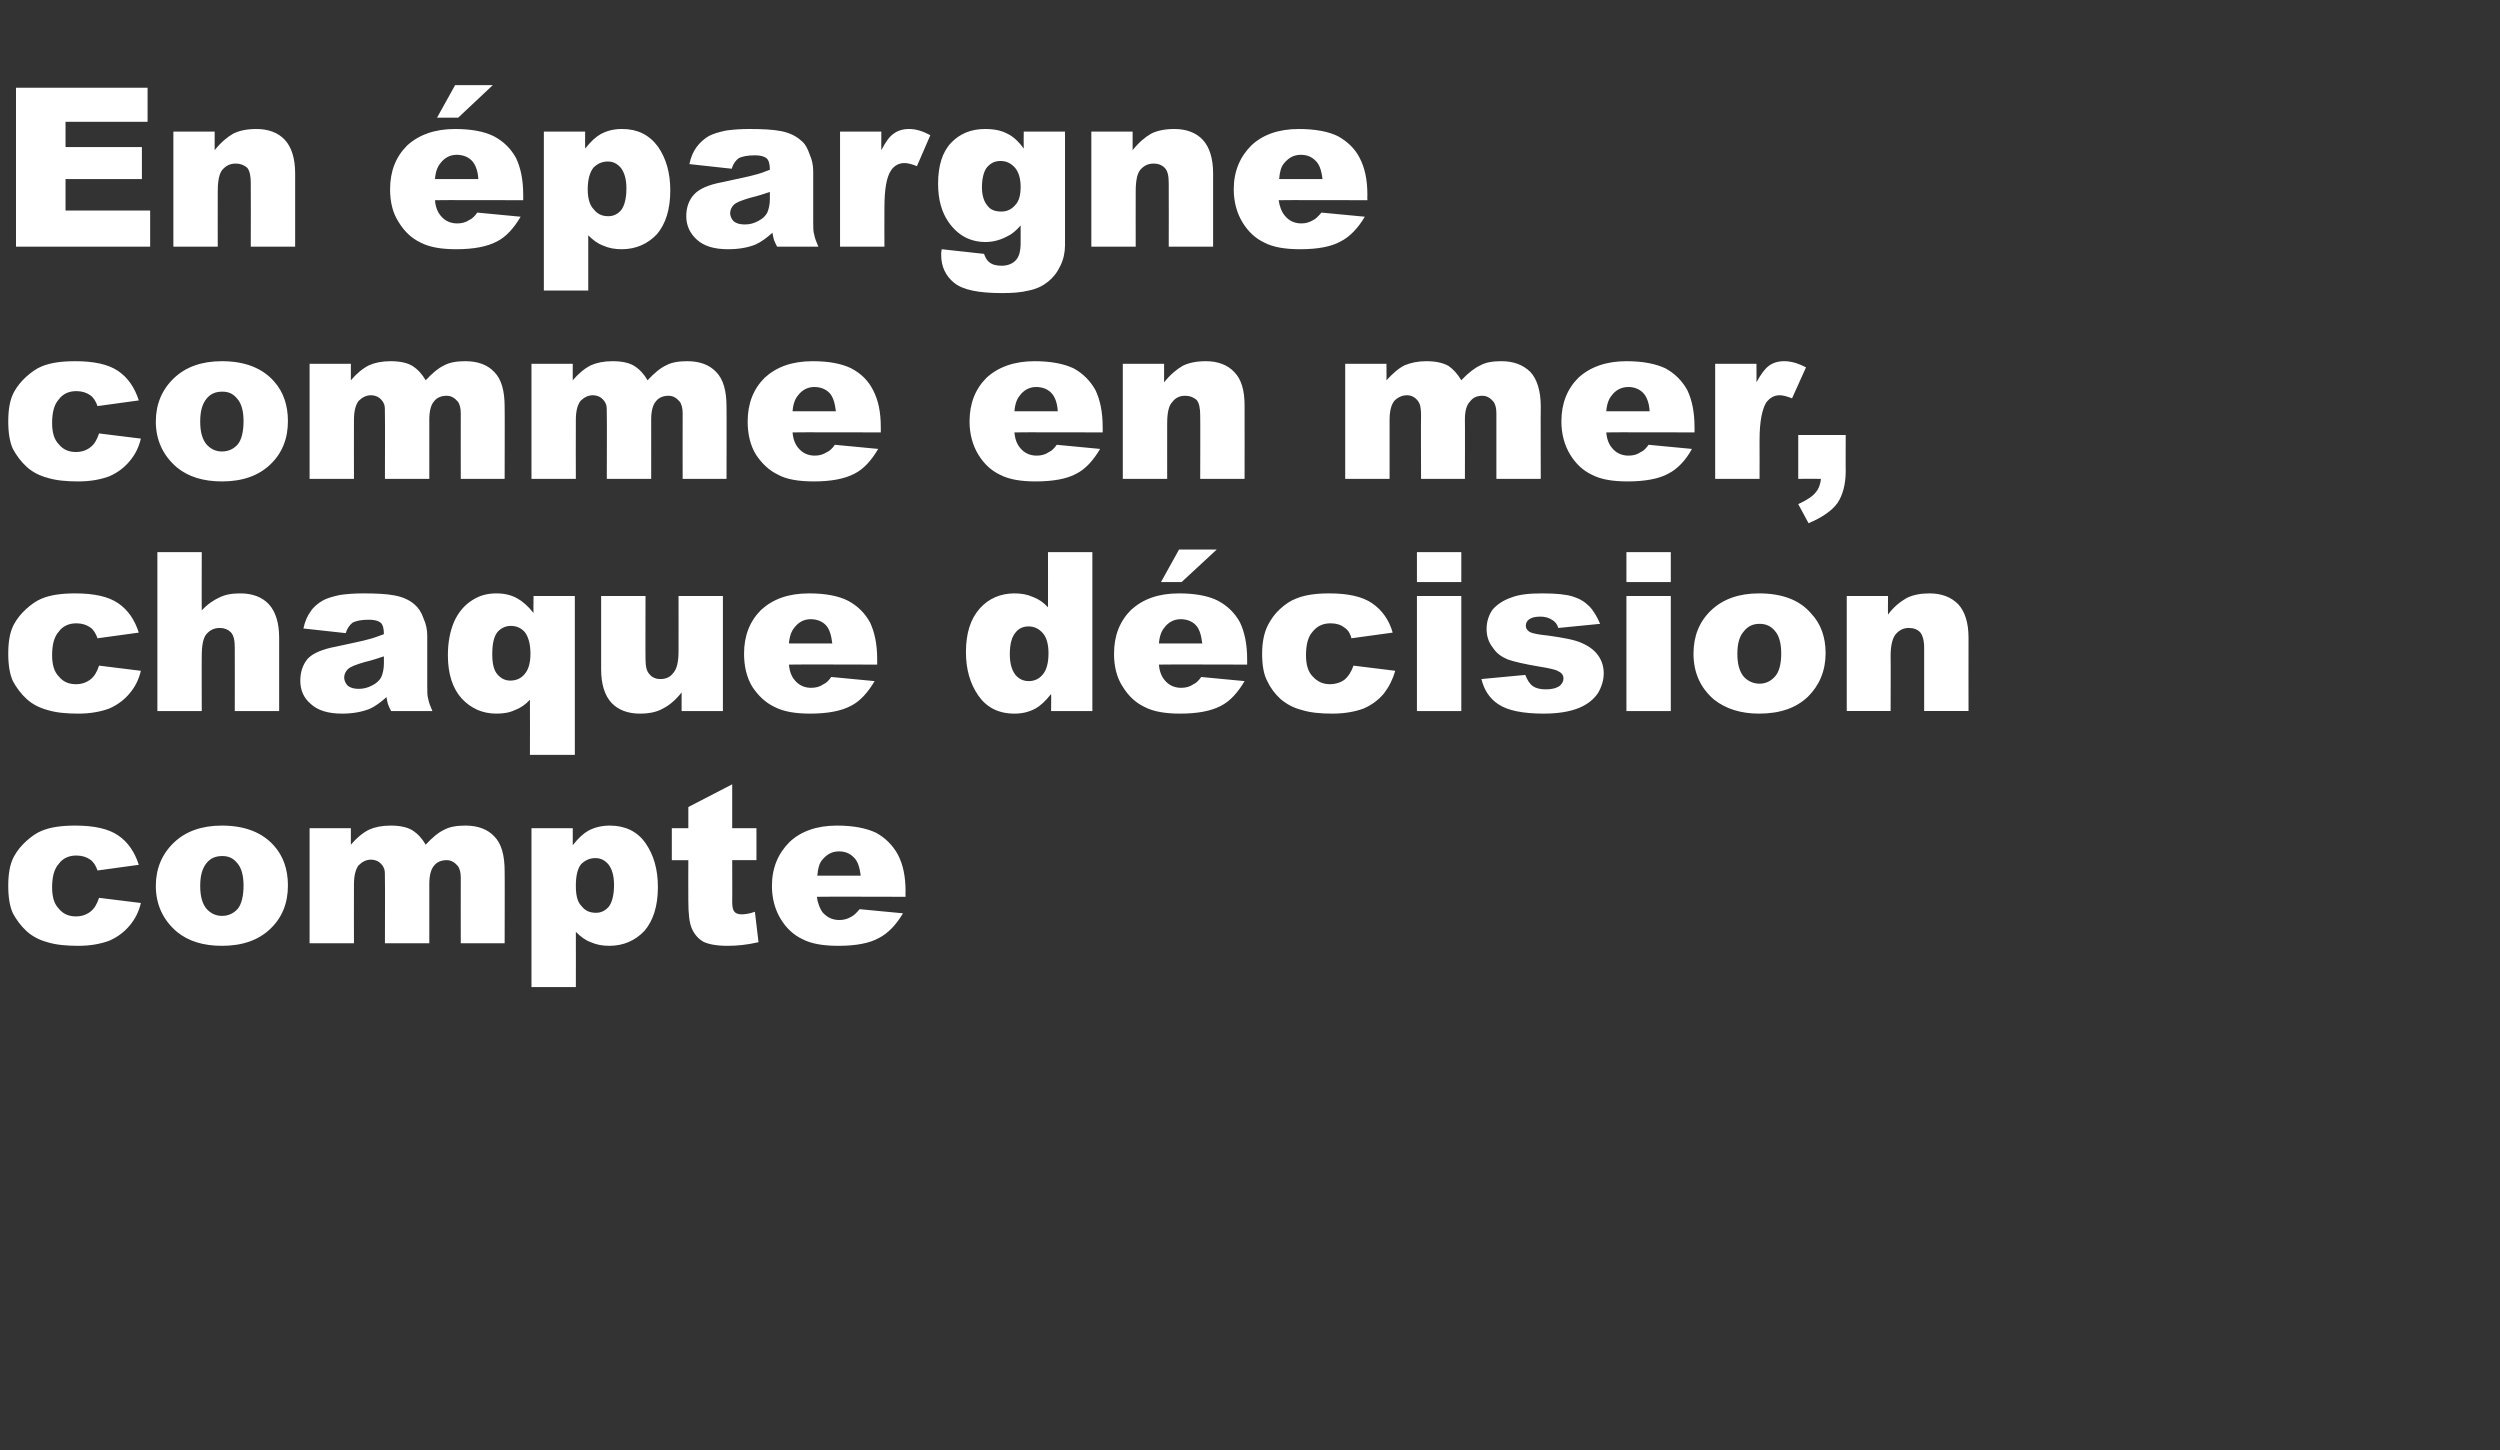
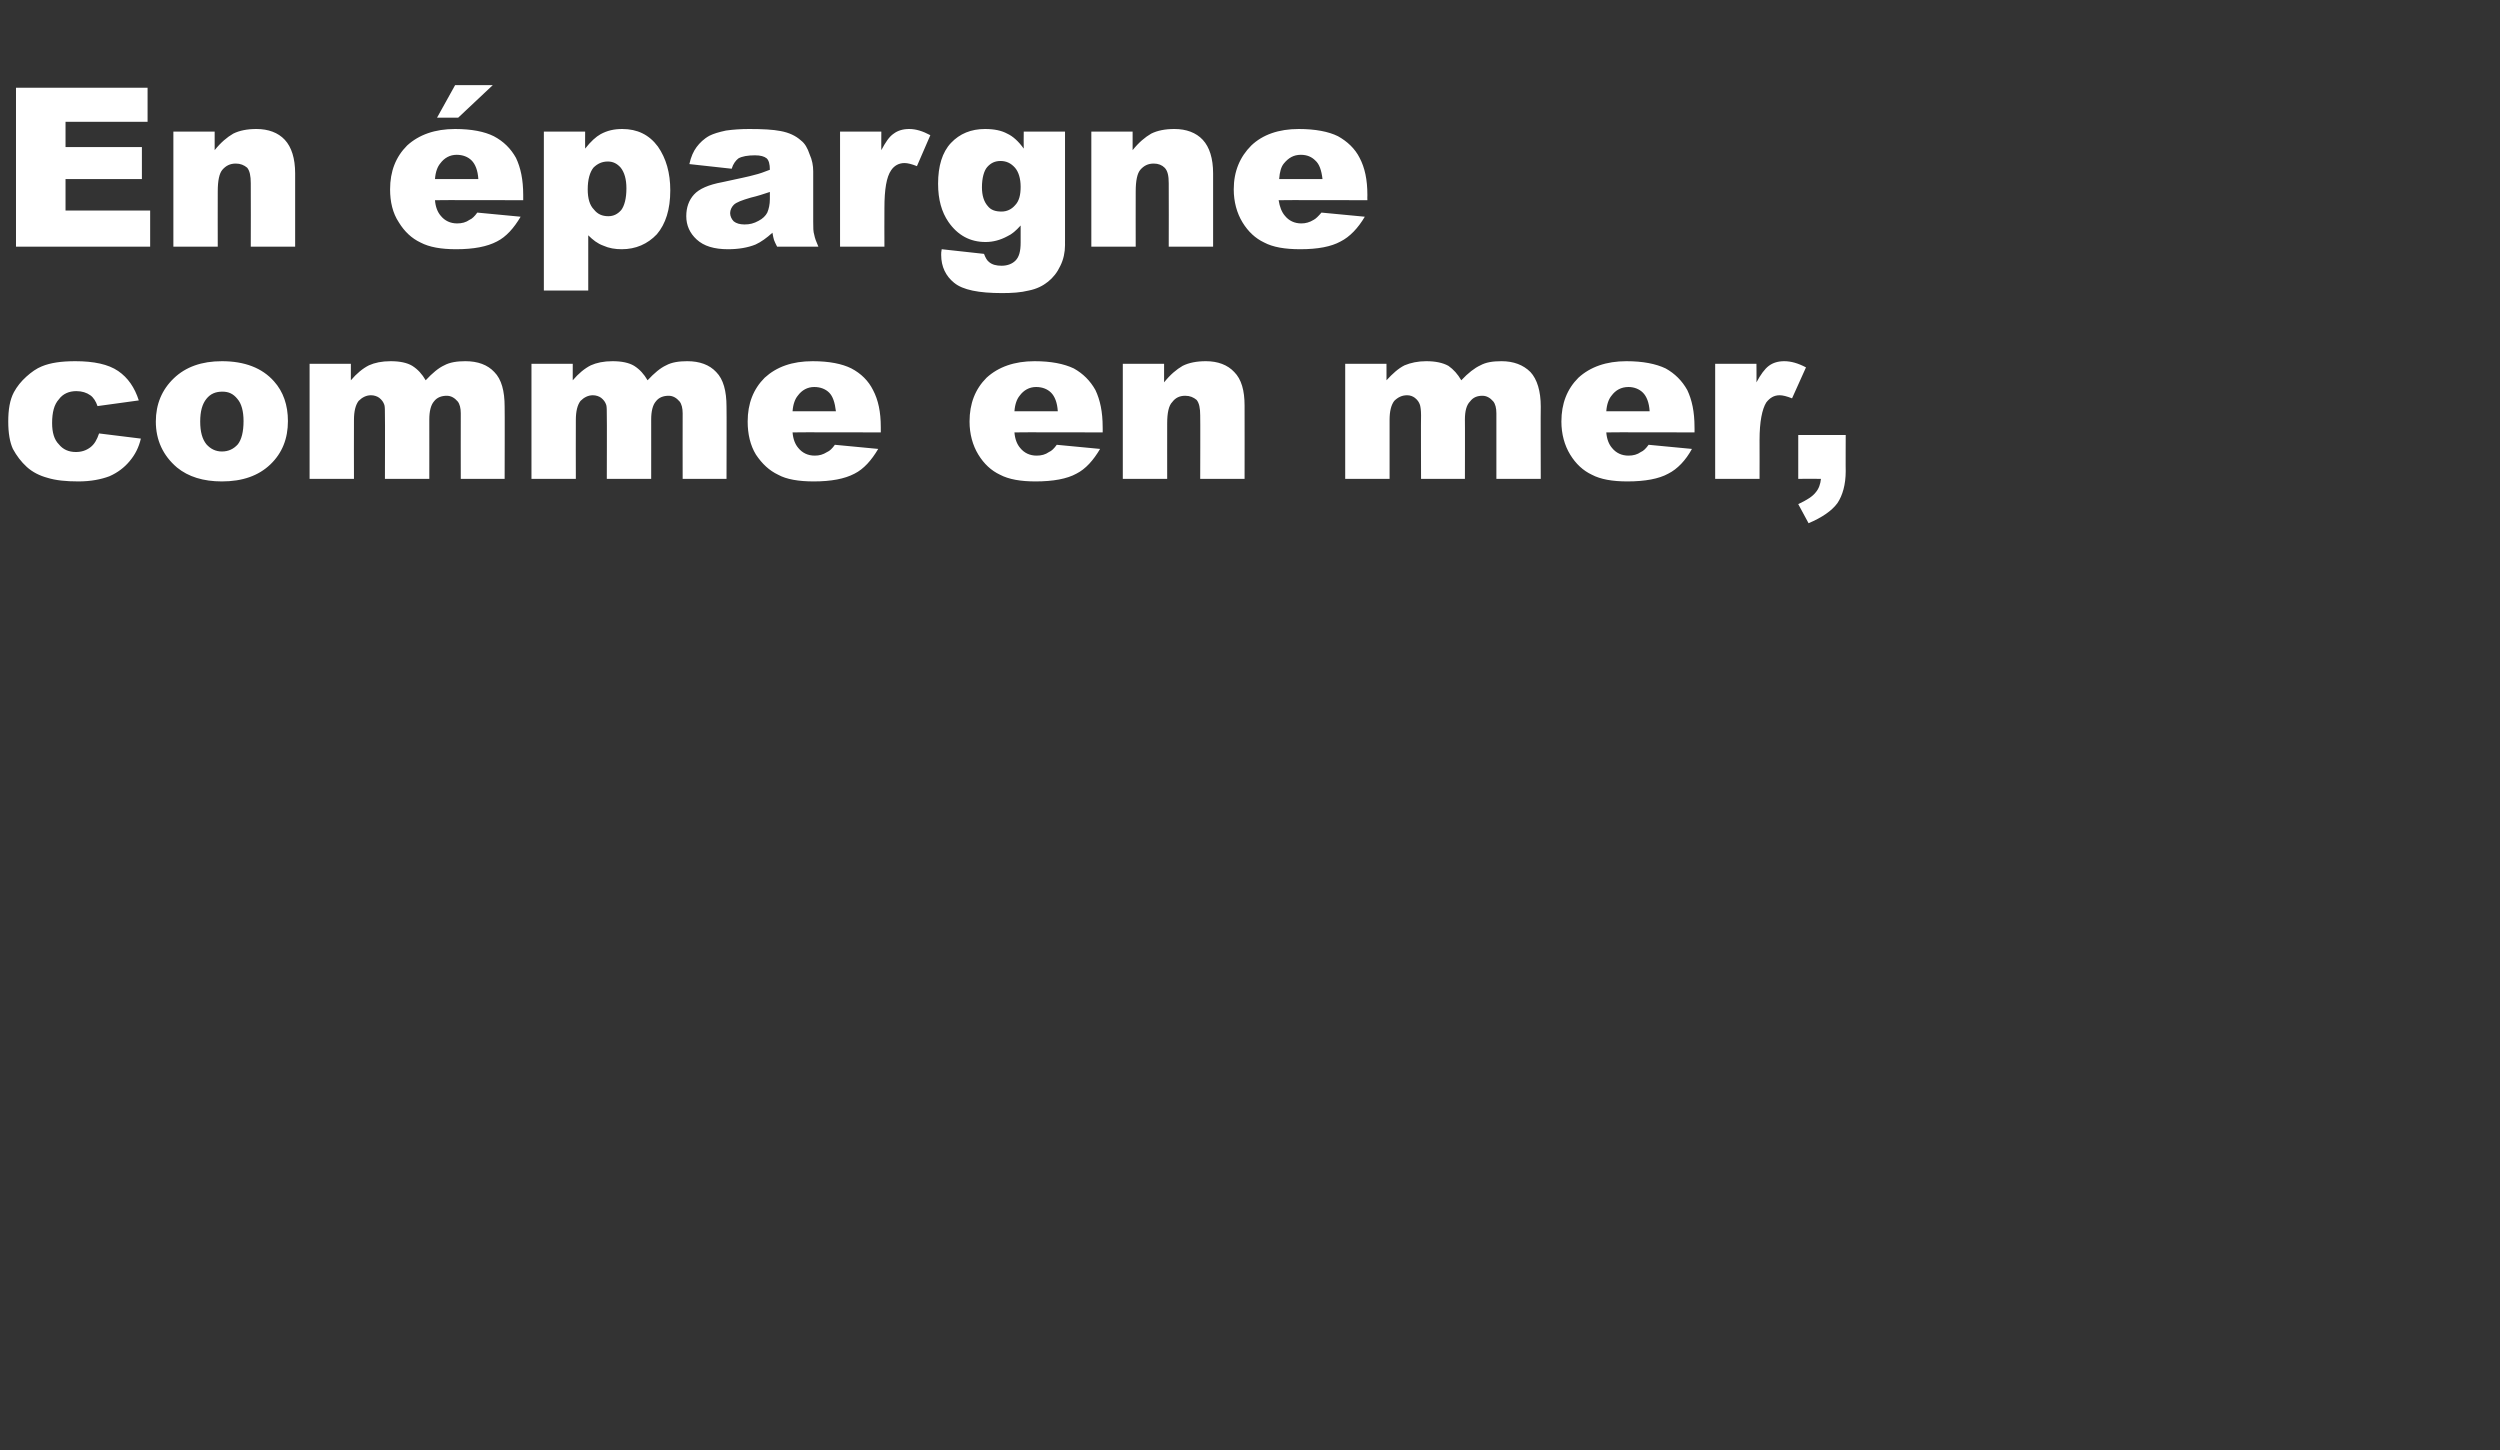
<svg xmlns="http://www.w3.org/2000/svg" version="1.1" width="484.5px" height="281.1px" viewBox="0 -17 484.5 281.1" style="top:-17px">
  <rect x="0" y="-17" width="484.5" height="281.1" fill="#333333" stroke="none" />
  <desc>En pargne comme en mer, chaque d cision compte</desc>
  <defs />
  <g id="Polygon32889">
-     <path d="m19.2 157c0 0 8.1 1 8.1 1c-.4 1.7-1.1 3.1-2.2 4.4c-1 1.2-2.3 2.2-3.9 2.9c-1.6.6-3.6 1-6 1c-2.4 0-4.4-.2-6-.7c-1.5-.4-2.9-1.1-4-2.1c-1.1-1-2-2.2-2.7-3.5c-.6-1.3-.9-3.1-.9-5.3c0-2.3.3-4.2 1.1-5.7c.6-1.1 1.4-2.1 2.4-3c1-.9 2-1.6 3-2c1.7-.7 3.8-1 6.5-1c3.6 0 6.4.6 8.3 1.9c1.9 1.3 3.2 3.2 4 5.7c0 0-8 1.1-8 1.1c-.3-.9-.8-1.7-1.4-2.1c-.7-.5-1.6-.8-2.7-.8c-1.4 0-2.6.5-3.4 1.6c-.9 1-1.3 2.5-1.3 4.6c0 1.8.4 3.2 1.3 4.1c.8 1 1.9 1.5 3.3 1.5c1.1 0 2-.3 2.8-.9c.8-.6 1.3-1.5 1.7-2.7zm15.1 6.6c-2.7-2.3-4.1-5.3-4.1-8.9c0-3.4 1.2-6.2 3.5-8.4c2.3-2.2 5.4-3.3 9.3-3.3c4.4 0 7.8 1.3 10.1 3.9c1.8 2 2.7 4.6 2.7 7.7c0 3.4-1.1 6.2-3.4 8.4c-2.3 2.2-5.4 3.3-9.4 3.3c-3.6 0-6.5-.9-8.7-2.7c0 0 0 0 0 0zm4.5-8.9c0 2 .4 3.4 1.2 4.4c.8.9 1.8 1.4 3 1.4c1.3 0 2.3-.5 3.1-1.4c.7-.9 1.1-2.4 1.1-4.5c0-1.9-.4-3.4-1.2-4.3c-.8-1-1.7-1.4-2.9-1.4c-1.3 0-2.3.4-3.1 1.4c-.8 1-1.2 2.4-1.2 4.4zm21.2-11.2l8 0c0 0-.01 3.24 0 3.2c1.1-1.3 2.3-2.3 3.5-2.9c1.1-.5 2.5-.8 4.2-.8c1.8 0 3.2.3 4.2.9c1.1.7 1.9 1.6 2.6 2.8c1.3-1.4 2.5-2.4 3.6-2.9c1.1-.6 2.5-.8 4.1-.8c2.4 0 4.3.7 5.6 2.1c1.4 1.4 2 3.7 2 6.7c.04-.02 0 14 0 14l-8.5 0c0 0-.02-12.72 0-12.7c0-1-.2-1.8-.6-2.3c-.6-.7-1.3-1.1-2.1-1.1c-1 0-1.9.3-2.5 1.1c-.6.7-.9 1.9-.9 3.5c.01-.03 0 11.5 0 11.5l-8.6 0c0 0 .04-12.3 0-12.3c0-1 0-1.6-.1-2c-.2-.6-.5-1-1-1.4c-.4-.3-1-.5-1.6-.5c-.9 0-1.7.4-2.4 1.1c-.6.8-.9 2-.9 3.7c-.03 0 0 11.4 0 11.4l-8.6 0l0-22.3zm43 30.8l0-30.8l8 0c0 0-.01 3.28 0 3.3c1.1-1.4 2.1-2.3 3-2.8c1.3-.7 2.7-1 4.2-1c2.9 0 5.3 1.1 6.9 3.4c1.6 2.3 2.4 5.1 2.4 8.5c0 3.7-.9 6.5-2.6 8.5c-1.8 1.9-4.1 2.9-6.8 2.9c-1.3 0-2.5-.2-3.6-.7c-1.1-.4-2-1.1-2.9-2c.02.02 0 10.7 0 10.7l-8.6 0zm8.6-19.6c0 1.8.3 3.1 1.1 3.9c.7.9 1.6 1.3 2.8 1.3c1 0 1.8-.4 2.5-1.2c.6-.8 1-2.2 1-4.2c0-1.8-.4-3.1-1.1-4c-.7-.8-1.5-1.2-2.5-1.2c-1.1 0-2 .4-2.8 1.2c-.7.9-1 2.3-1 4.2zm30.3-19.7l0 8.5l4.7 0l0 6.2l-4.7 0c0 0 .03 7.94 0 7.9c0 1 .1 1.6.3 1.9c.3.5.8.7 1.5.7c.6 0 1.5-.1 2.6-.5c0 0 .7 5.9.7 5.9c-2.2.5-4.1.7-6 .7c-2.1 0-3.7-.3-4.7-.8c-1-.6-1.7-1.4-2.2-2.5c-.5-1.1-.7-2.9-.7-5.4c-.03-.02 0-7.9 0-7.9l-3.2 0l0-6.2l3.2 0l0-4.1l8.5-4.4zm33.6 21.8c0 0-17.17-.05-17.2 0c.2 1.3.6 2.3 1.1 3c.9 1 1.9 1.5 3.3 1.5c.8 0 1.6-.2 2.4-.7c.4-.2.9-.7 1.5-1.4c0 0 8.4.8 8.4.8c-1.3 2.2-2.9 3.9-4.7 4.8c-1.8 1-4.4 1.5-7.8 1.5c-3 0-5.3-.4-7-1.3c-1.7-.8-3.1-2.1-4.2-3.9c-1.1-1.8-1.7-4-1.7-6.4c0-3.5 1.2-6.3 3.4-8.5c2.2-2.1 5.3-3.2 9.2-3.2c3.2 0 5.7.5 7.6 1.4c1.8 1 3.2 2.4 4.2 4.2c1 1.9 1.5 4.2 1.5 7.2c-.04-.01 0 1 0 1zm-8.7-4.1c-.2-1.7-.6-2.9-1.4-3.6c-.7-.7-1.6-1.1-2.8-1.1c-1.4 0-2.4.6-3.3 1.7c-.5.6-.8 1.6-.9 3c0 0 8.4 0 8.4 0z" stroke="none" fill="#fff" />
-   </g>
+     </g>
  <g id="Polygon32888">
-     <path d="m19.2 112c0 0 8.1 1 8.1 1c-.4 1.7-1.1 3.1-2.2 4.4c-1 1.2-2.3 2.2-3.9 2.9c-1.6.6-3.6 1-6 1c-2.4 0-4.4-.2-6-.7c-1.5-.4-2.9-1.1-4-2.1c-1.1-1-2-2.2-2.7-3.5c-.6-1.3-.9-3.1-.9-5.3c0-2.3.3-4.2 1.1-5.7c.6-1.1 1.4-2.1 2.4-3c1-.9 2-1.6 3-2c1.7-.7 3.8-1 6.5-1c3.6 0 6.4.6 8.3 1.9c1.9 1.3 3.2 3.2 4 5.7c0 0-8 1.1-8 1.1c-.3-.9-.8-1.7-1.4-2.1c-.7-.5-1.6-.8-2.7-.8c-1.4 0-2.6.5-3.4 1.6c-.9 1-1.3 2.5-1.3 4.6c0 1.8.4 3.2 1.3 4.1c.8 1 1.9 1.5 3.3 1.5c1.1 0 2-.3 2.8-.9c.8-.6 1.3-1.5 1.7-2.7zm11.3-22l8.6 0c0 0-.03 11.34 0 11.3c1.1-1.2 2.3-2 3.4-2.5c1.2-.6 2.5-.8 4.1-.8c2.3 0 4.2.7 5.5 2.1c1.3 1.4 2 3.6 2 6.5c.01.01 0 14.2 0 14.2l-8.6 0c0 0 .02-12.28 0-12.3c0-1.4-.2-2.4-.8-3c-.5-.5-1.2-.8-2.1-.8c-1.1 0-1.9.4-2.6 1.2c-.6.7-.9 2.1-.9 4.2c-.03-.03 0 10.7 0 10.7l-8.6 0l0-30.8zm37.8 13.7c-.5.4-1 1-1.3 2c0 0-8.2-.9-8.2-.9c.3-1.4.8-2.5 1.4-3.3c.5-.8 1.4-1.6 2.5-2.2c.8-.4 1.8-.7 3.2-1c1.4-.2 2.9-.3 4.5-.3c2.5 0 4.6.1 6.1.4c1.6.3 2.9.9 3.9 1.8c.7.6 1.3 1.5 1.7 2.7c.5 1.1.7 2.2.7 3.3c0 0 0 9.8 0 9.8c0 1.1 0 1.9.2 2.5c.1.6.4 1.4.8 2.3c0 0-8 0-8 0c-.3-.6-.5-1-.6-1.3c-.1-.3-.2-.8-.3-1.4c-1.1 1-2.2 1.8-3.3 2.3c-1.6.6-3.3.9-5.3.9c-2.7 0-4.7-.6-6.1-1.9c-1.4-1.2-2-2.7-2-4.5c0-1.7.5-3.1 1.4-4.2c1-1.1 2.9-1.9 5.6-2.4c3.2-.7 5.2-1.1 6.2-1.4c.9-.2 1.9-.6 3-1c0-1.1-.2-1.8-.6-2.2c-.5-.4-1.2-.6-2.3-.6c-1.4 0-2.5.2-3.2.6c0 0 0 0 0 0zm6.1 6.5c-1.2.4-2.4.8-3.7 1.1c-1.7.5-2.8.9-3.3 1.4c-.4.4-.7 1-.7 1.6c0 .6.3 1.2.7 1.6c.5.4 1.2.6 2.1.6c.9 0 1.8-.2 2.7-.7c.8-.4 1.4-1 1.7-1.6c.3-.7.5-1.6.5-2.6c0 0 0-1.4 0-1.4zm37 19.1l-8.7 0c0 0 .03-10.68 0-10.7c-.8.9-1.8 1.6-2.9 2c-1 .5-2.2.7-3.6.7c-2.7 0-4.9-1-6.7-2.9c-1.8-2-2.7-4.8-2.7-8.4c0-2.5.4-4.6 1.2-6.5c.8-1.8 2-3.2 3.4-4.1c1.5-1 3-1.4 4.8-1.4c1.5 0 2.9.3 4.1 1c.9.5 2 1.4 3.1 2.8c-.04-.02 0-3.3 0-3.3l8 0l0 30.8zm-8.6-19.6c0-1.9-.4-3.3-1.1-4.2c-.7-.8-1.6-1.2-2.7-1.2c-1 0-1.9.4-2.6 1.2c-.7.9-1 2.3-1 4.3c0 1.8.3 3.1 1 3.9c.7.8 1.5 1.2 2.5 1.2c1.1 0 2.1-.4 2.8-1.3c.7-.8 1.1-2.1 1.1-3.9zm37.3 11.1l-8 0c0 0-.01-3.63 0-3.6c-1.2 1.5-2.4 2.5-3.6 3.1c-1.2.7-2.7 1-4.5 1c-2.3 0-4.2-.7-5.5-2.1c-1.3-1.4-2-3.6-2-6.5c-.01-.02 0-14.2 0-14.2l8.6 0c0 0-.03 12.24 0 12.2c0 1.4.2 2.4.8 3c.5.6 1.2.9 2.1.9c1.1 0 1.9-.4 2.5-1.2c.7-.8 1-2.2 1-4.2c.02.01 0-10.7 0-10.7l8.6 0l0 22.3zm29.9-9c0 0-17.13-.05-17.1 0c.1 1.3.5 2.3 1.1 3c.8 1 1.9 1.5 3.2 1.5c.9 0 1.7-.2 2.4-.7c.5-.2 1-.7 1.5-1.4c0 0 8.4.8 8.4.8c-1.3 2.2-2.8 3.9-4.6 4.8c-1.9 1-4.5 1.5-7.9 1.5c-2.9 0-5.2-.4-6.9-1.3c-1.7-.8-3.1-2.1-4.3-3.9c-1.1-1.8-1.6-4-1.6-6.4c0-3.5 1.1-6.3 3.3-8.5c2.3-2.1 5.3-3.2 9.3-3.2c3.2 0 5.7.5 7.5 1.4c1.9 1 3.3 2.4 4.3 4.2c.9 1.9 1.4 4.2 1.4 7.2c.01-.01 0 1 0 1zm-8.7-4.1c-.2-1.7-.6-2.9-1.3-3.6c-.7-.7-1.7-1.1-2.9-1.1c-1.3 0-2.4.6-3.2 1.7c-.5.6-.9 1.6-1 3c0 0 8.4 0 8.4 0zm50.4-17.7l0 30.8l-8 0c0 0 .05-3.32 0-3.3c-1.1 1.4-2.1 2.3-3 2.8c-1.3.7-2.6 1-4.1 1c-3.1 0-5.4-1.2-7-3.5c-1.6-2.3-2.4-5.1-2.4-8.4c0-3.7.9-6.5 2.7-8.5c1.7-1.9 4-2.9 6.7-2.9c1.3 0 2.5.2 3.6.7c1.1.4 2.1 1.1 2.9 2c.02-.03 0-10.7 0-10.7l8.6 0zm-8.5 19.6c0-1.8-.4-3.1-1.1-3.9c-.8-.9-1.7-1.3-2.8-1.3c-1 0-1.9.4-2.5 1.2c-.7.8-1.1 2.2-1.1 4.2c0 1.8.4 3.1 1.1 4c.7.8 1.5 1.2 2.6 1.2c1 0 2-.4 2.7-1.3c.7-.8 1.1-2.2 1.1-4.1zm38.5 2.2c0 0-17.13-.05-17.1 0c.1 1.3.5 2.3 1.1 3c.8 1 1.9 1.5 3.2 1.5c.9 0 1.7-.2 2.4-.7c.5-.2 1-.7 1.5-1.4c0 0 8.4.8 8.4.8c-1.3 2.2-2.8 3.9-4.6 4.8c-1.9 1-4.5 1.5-7.9 1.5c-2.9 0-5.2-.4-6.9-1.3c-1.7-.8-3.1-2.1-4.2-3.9c-1.2-1.8-1.7-4-1.7-6.4c0-3.5 1.1-6.3 3.3-8.5c2.3-2.1 5.3-3.2 9.3-3.2c3.2 0 5.7.5 7.5 1.4c1.9 1 3.3 2.4 4.3 4.2c.9 1.9 1.4 4.2 1.4 7.2c.01-.01 0 1 0 1zm-8.7-4.1c-.2-1.7-.6-2.9-1.3-3.6c-.7-.7-1.7-1.1-2.9-1.1c-1.3 0-2.4.6-3.2 1.7c-.5.6-.9 1.6-1 3c0 0 8.4 0 8.4 0zm-4.5-18.2l7.3 0l-6.8 6.3l-4 0l3.5-6.3zm33.8 22.5c0 0 8.1 1 8.1 1c-.5 1.7-1.2 3.1-2.2 4.4c-1 1.2-2.3 2.2-3.9 2.9c-1.6.6-3.6 1-6.1 1c-2.4 0-4.3-.2-5.9-.7c-1.6-.4-2.9-1.1-4.1-2.1c-1.1-1-2-2.2-2.6-3.5c-.7-1.3-1-3.1-1-5.3c0-2.3.4-4.2 1.2-5.7c.6-1.1 1.3-2.1 2.3-3c1-.9 2-1.6 3.1-2c1.7-.7 3.8-1 6.4-1c3.6 0 6.4.6 8.3 1.9c1.9 1.3 3.3 3.2 4 5.7c0 0-8 1.1-8 1.1c-.2-.9-.7-1.7-1.4-2.1c-.6-.5-1.5-.8-2.6-.8c-1.5 0-2.6.5-3.5 1.6c-.9 1-1.3 2.5-1.3 4.6c0 1.8.4 3.2 1.3 4.1c.9 1 2 1.5 3.3 1.5c1.1 0 2.1-.3 2.9-.9c.7-.6 1.3-1.5 1.7-2.7zm12.3-22l8.6 0l0 5.8l-8.6 0l0-5.8zm0 8.5l8.6 0l0 22.3l-8.6 0l0-22.3zm12.5 16.1c0 0 8.5-.8 8.5-.8c.4 1 .8 1.7 1.5 2.2c.6.4 1.4.6 2.5.6c1.1 0 2-.2 2.7-.7c.4-.4.7-.8.7-1.4c0-.6-.3-1.1-1-1.4c-.4-.3-1.7-.6-3.6-.9c-3-.5-5.1-1-6.2-1.4c-1.2-.5-2.2-1.2-2.9-2.3c-.8-1-1.2-2.2-1.2-3.6c0-1.4.4-2.7 1.2-3.8c.9-1 2.1-1.8 3.6-2.3c1.5-.6 3.5-.8 6-.8c2.7 0 4.6.2 5.9.6c1.3.4 2.3 1 3.2 1.9c.8.8 1.5 2 2.1 3.4c0 0-8.1.8-8.1.8c-.2-.7-.6-1.2-1.1-1.5c-.7-.5-1.5-.7-2.4-.7c-1 0-1.7.2-2.1.5c-.5.3-.7.8-.7 1.3c0 .5.3.9.8 1.2c.6.3 1.8.5 3.7.7c2.8.4 5 .8 6.3 1.4c1.4.6 2.5 1.4 3.2 2.4c.8 1.1 1.1 2.3 1.1 3.5c0 1.3-.4 2.6-1.1 3.8c-.8 1.2-2 2.2-3.7 2.9c-1.7.7-4 1.1-6.8 1.1c-4.1 0-7-.6-8.8-1.8c-1.7-1.1-2.8-2.8-3.3-4.9zm28.1-24.6l8.6 0l0 5.8l-8.6 0l0-5.8zm0 8.5l8.6 0l0 22.3l-8.6 0l0-22.3zm17 20.1c-2.7-2.3-4-5.3-4-8.9c0-3.4 1.1-6.2 3.4-8.4c2.3-2.2 5.4-3.3 9.3-3.3c4.5 0 7.9 1.3 10.1 3.9c1.9 2 2.8 4.6 2.8 7.7c0 3.4-1.2 6.2-3.4 8.4c-2.3 2.2-5.4 3.3-9.5 3.3c-3.5 0-6.4-.9-8.7-2.7c0 0 0 0 0 0zm4.5-8.9c0 2 .4 3.4 1.2 4.4c.8.9 1.9 1.4 3.1 1.4c1.2 0 2.2-.5 3-1.4c.8-.9 1.2-2.4 1.2-4.5c0-1.9-.4-3.4-1.2-4.3c-.8-1-1.8-1.4-3-1.4c-1.2 0-2.2.4-3 1.4c-.9 1-1.3 2.4-1.3 4.4zm21.2-11.2l8 0c0 0-.04 3.61 0 3.6c1.1-1.5 2.4-2.5 3.6-3.2c1.2-.6 2.7-.9 4.4-.9c2.4 0 4.2.7 5.6 2.1c1.3 1.4 2 3.6 2 6.5c-.02.01 0 14.2 0 14.2l-8.6 0c0 0-.01-12.28 0-12.3c0-1.4-.3-2.4-.8-3c-.5-.5-1.2-.8-2.2-.8c-1 0-1.8.4-2.5 1.2c-.6.7-1 2.1-1 4.2c.04-.03 0 10.7 0 10.7l-8.5 0l0-22.3z" stroke="none" fill="#fff" />
-   </g>
+     </g>
  <g id="Polygon32887">
    <path d="m19.2 67c0 0 8.1 1 8.1 1c-.4 1.7-1.1 3.1-2.2 4.4c-1 1.2-2.3 2.2-3.9 2.9c-1.6.6-3.6 1-6 1c-2.4 0-4.4-.2-6-.7c-1.5-.4-2.9-1.1-4-2.1c-1.1-1-2-2.2-2.7-3.5c-.6-1.3-.9-3.1-.9-5.3c0-2.3.3-4.2 1.1-5.7c.6-1.1 1.4-2.1 2.4-3c1-.9 2-1.6 3-2c1.7-.7 3.8-1 6.5-1c3.6 0 6.4.6 8.3 1.9c1.9 1.3 3.2 3.2 4 5.7c0 0-8 1.1-8 1.1c-.3-.9-.8-1.7-1.4-2.1c-.7-.5-1.6-.8-2.7-.8c-1.4 0-2.6.5-3.4 1.6c-.9 1-1.3 2.5-1.3 4.6c0 1.8.4 3.2 1.3 4.1c.8 1 1.9 1.5 3.3 1.5c1.1 0 2-.3 2.8-.9c.8-.6 1.3-1.5 1.7-2.7zm15.1 6.6c-2.7-2.3-4.1-5.3-4.1-8.9c0-3.4 1.2-6.2 3.5-8.4c2.3-2.2 5.4-3.3 9.3-3.3c4.4 0 7.8 1.3 10.1 3.9c1.8 2 2.7 4.6 2.7 7.7c0 3.4-1.1 6.2-3.4 8.4c-2.3 2.2-5.4 3.3-9.4 3.3c-3.6 0-6.5-.9-8.7-2.7c0 0 0 0 0 0zm4.5-8.9c0 2 .4 3.4 1.2 4.4c.8.9 1.8 1.4 3 1.4c1.3 0 2.3-.5 3.1-1.4c.7-.9 1.1-2.4 1.1-4.5c0-1.9-.4-3.4-1.2-4.3c-.8-1-1.7-1.4-2.9-1.4c-1.3 0-2.3.4-3.1 1.4c-.8 1-1.2 2.4-1.2 4.4zm21.2-11.2l8 0c0 0-.01 3.24 0 3.2c1.1-1.3 2.3-2.3 3.5-2.9c1.1-.5 2.5-.8 4.2-.8c1.8 0 3.2.3 4.2.9c1.1.7 1.9 1.6 2.6 2.8c1.3-1.4 2.5-2.4 3.6-2.9c1.1-.6 2.5-.8 4.1-.8c2.4 0 4.3.7 5.6 2.1c1.4 1.4 2 3.7 2 6.7c.04-.02 0 14 0 14l-8.5 0c0 0-.02-12.72 0-12.7c0-1-.2-1.8-.6-2.3c-.6-.7-1.3-1.1-2.1-1.1c-1 0-1.9.3-2.5 1.1c-.6.7-.9 1.9-.9 3.5c.01-.03 0 11.5 0 11.5l-8.6 0c0 0 .04-12.3 0-12.3c0-1 0-1.6-.1-2c-.2-.6-.5-1-1-1.4c-.4-.3-1-.5-1.6-.5c-.9 0-1.7.4-2.4 1.1c-.6.8-.9 2-.9 3.7c-.03 0 0 11.4 0 11.4l-8.6 0l0-22.3zm43 0l8 0c0 0-.01 3.24 0 3.2c1.1-1.3 2.3-2.3 3.5-2.9c1.1-.5 2.5-.8 4.2-.8c1.8 0 3.2.3 4.2.9c1.1.7 1.9 1.6 2.6 2.8c1.3-1.4 2.5-2.4 3.6-2.9c1.1-.6 2.5-.8 4.1-.8c2.4 0 4.3.7 5.6 2.1c1.4 1.4 2 3.7 2 6.7c.04-.02 0 14 0 14l-8.5 0c0 0-.02-12.72 0-12.7c0-1-.2-1.8-.6-2.3c-.6-.7-1.3-1.1-2.1-1.1c-1 0-1.9.3-2.5 1.1c-.6.7-.9 1.9-.9 3.5c.01-.03 0 11.5 0 11.5l-8.6 0c0 0 .04-12.3 0-12.3c0-1 0-1.6-.1-2c-.2-.6-.5-1-1-1.4c-.4-.3-1-.5-1.6-.5c-.9 0-1.7.4-2.4 1.1c-.6.8-.9 2-.9 3.7c-.03 0 0 11.4 0 11.4l-8.6 0l0-22.3zm67.7 13.3c0 0-17.13-.05-17.1 0c.1 1.3.5 2.3 1.1 3c.8 1 1.9 1.5 3.2 1.5c.9 0 1.6-.2 2.4-.7c.5-.2 1-.7 1.5-1.4c0 0 8.4.8 8.4.8c-1.3 2.2-2.8 3.9-4.6 4.8c-1.9 1-4.5 1.5-7.9 1.5c-2.9 0-5.3-.4-6.9-1.3c-1.7-.8-3.1-2.1-4.3-3.9c-1.1-1.8-1.6-4-1.6-6.4c0-3.5 1.1-6.3 3.3-8.5c2.3-2.1 5.3-3.2 9.3-3.2c3.2 0 5.7.5 7.5 1.4c1.9 1 3.3 2.4 4.2 4.2c1 1.9 1.5 4.2 1.5 7.2c0-.01 0 1 0 1zm-8.7-4.1c-.2-1.7-.6-2.9-1.3-3.6c-.7-.7-1.7-1.1-2.9-1.1c-1.3 0-2.4.6-3.2 1.7c-.5.6-.9 1.6-1 3c0 0 8.4 0 8.4 0zm51.7 4.1c0 0-17.11-.05-17.1 0c.1 1.3.5 2.3 1.1 3c.8 1 1.9 1.5 3.2 1.5c.9 0 1.7-.2 2.4-.7c.5-.2 1-.7 1.5-1.4c0 0 8.4.8 8.4.8c-1.3 2.2-2.8 3.9-4.6 4.8c-1.8 1-4.5 1.5-7.9 1.5c-2.9 0-5.2-.4-6.9-1.3c-1.7-.8-3.1-2.1-4.2-3.9c-1.1-1.8-1.7-4-1.7-6.4c0-3.5 1.1-6.3 3.3-8.5c2.3-2.1 5.4-3.2 9.3-3.2c3.2 0 5.7.5 7.6 1.4c1.8 1 3.2 2.4 4.2 4.2c.9 1.9 1.4 4.2 1.4 7.2c.02-.01 0 1 0 1zm-8.7-4.1c-.1-1.7-.6-2.9-1.3-3.6c-.7-.7-1.7-1.1-2.9-1.1c-1.3 0-2.4.6-3.2 1.7c-.5.6-.9 1.6-1 3c0 0 8.4 0 8.4 0zm12.6-9.2l8 0c0 0 0 3.61 0 3.6c1.2-1.5 2.4-2.5 3.6-3.2c1.2-.6 2.7-.9 4.5-.9c2.3 0 4.2.7 5.5 2.1c1.4 1.4 2 3.6 2 6.5c.02.01 0 14.2 0 14.2l-8.6 0c0 0 .04-12.28 0-12.3c0-1.4-.2-2.4-.7-3c-.6-.5-1.3-.8-2.2-.8c-1.1 0-1.9.4-2.5 1.2c-.7.7-1 2.1-1 4.2c-.01-.03 0 10.7 0 10.7l-8.6 0l0-22.3zm43.1 0l8 0c0 0 .01 3.24 0 3.2c1.2-1.3 2.3-2.3 3.5-2.9c1.2-.5 2.6-.8 4.2-.8c1.8 0 3.2.3 4.3.9c1 .7 1.8 1.6 2.5 2.8c1.3-1.4 2.6-2.4 3.7-2.9c1.1-.6 2.4-.8 4.1-.8c2.3 0 4.2.7 5.6 2.1c1.3 1.4 2 3.7 2 6.7c-.04-.02 0 14 0 14l-8.6 0c0 0 0-12.72 0-12.7c0-1-.2-1.8-.6-2.3c-.6-.7-1.3-1.1-2.1-1.1c-1 0-1.8.3-2.4 1.1c-.7.7-1 1.9-1 3.5c.03-.03 0 11.5 0 11.5l-8.5 0c0 0-.04-12.3 0-12.3c0-1-.1-1.6-.2-2c-.2-.6-.5-1-1-1.4c-.4-.3-.9-.5-1.5-.5c-1 0-1.8.4-2.5 1.1c-.6.8-.9 2-.9 3.7c0 0 0 11.4 0 11.4l-8.6 0l0-22.3zm67.7 13.3c0 0-17.11-.05-17.1 0c.1 1.3.5 2.3 1.1 3c.8 1 1.9 1.5 3.2 1.5c.9 0 1.7-.2 2.4-.7c.5-.2 1-.7 1.5-1.4c0 0 8.4.8 8.4.8c-1.2 2.2-2.8 3.9-4.6 4.8c-1.8 1-4.5 1.5-7.9 1.5c-2.9 0-5.2-.4-6.9-1.3c-1.7-.8-3.1-2.1-4.2-3.9c-1.1-1.8-1.7-4-1.7-6.4c0-3.5 1.1-6.3 3.3-8.5c2.3-2.1 5.4-3.2 9.3-3.2c3.2 0 5.7.5 7.6 1.4c1.8 1 3.2 2.4 4.2 4.2c.9 1.9 1.4 4.2 1.4 7.2c.02-.01 0 1 0 1zm-8.7-4.1c-.1-1.7-.6-2.9-1.3-3.6c-.7-.7-1.7-1.1-2.8-1.1c-1.4 0-2.5.6-3.3 1.7c-.5.6-.9 1.6-1 3c0 0 8.4 0 8.4 0zm12.7-9.2l8 0c0 0 .03 3.64 0 3.6c.8-1.5 1.6-2.6 2.4-3.2c.8-.6 1.8-.9 3-.9c1.3 0 2.7.4 4.2 1.2c0 0-2.7 6-2.7 6c-1-.4-1.8-.6-2.4-.6c-1.1 0-1.9.5-2.6 1.4c-.8 1.3-1.3 3.7-1.3 7.3c.02.01 0 7.5 0 7.5l-8.6 0l0-22.3zm16.1 13.8l9.2 0c0 0-.03 7.03 0 7c0 2.6-.6 4.7-1.6 6.2c-1.1 1.5-3 2.8-5.6 3.9c0 0-2-3.7-2-3.7c1.7-.8 2.8-1.5 3.4-2.3c.6-.7.9-1.6 1-2.6c0-.02-4.4 0-4.4 0l0-8.5z" stroke="none" fill="#fff" />
  </g>
  <g id="Polygon32886">
    <path d="m3.1 0l25.5 0l0 6.6l-15.9 0l0 4.9l14.8 0l0 6.2l-14.8 0l0 6.1l16.4 0l0 7l-26 0l0-30.8zm30.5 8.5l8 0c0 0-.01 3.61 0 3.6c1.2-1.5 2.4-2.5 3.6-3.2c1.2-.6 2.7-.9 4.5-.9c2.3 0 4.2.7 5.5 2.1c1.3 1.4 2 3.6 2 6.5c.01.01 0 14.2 0 14.2l-8.6 0c0 0 .03-12.28 0-12.3c0-1.4-.2-2.4-.7-3c-.6-.5-1.3-.8-2.2-.8c-1.1 0-1.9.4-2.6 1.2c-.6.7-.9 2.1-.9 4.2c-.02-.03 0 10.7 0 10.7l-8.6 0l0-22.3zm67.8 13.3c0 0-17.12-.05-17.1 0c.1 1.3.5 2.3 1.1 3c.8 1 1.9 1.5 3.2 1.5c.9 0 1.7-.2 2.4-.7c.5-.2 1-.7 1.5-1.4c0 0 8.4.8 8.4.8c-1.3 2.2-2.8 3.9-4.6 4.8c-1.9 1-4.5 1.5-7.9 1.5c-2.9 0-5.2-.4-6.9-1.3c-1.7-.8-3.1-2.1-4.2-3.9c-1.2-1.8-1.7-4-1.7-6.4c0-3.5 1.1-6.3 3.3-8.5c2.3-2.1 5.4-3.2 9.3-3.2c3.2 0 5.7.5 7.5 1.4c1.9 1 3.3 2.4 4.3 4.2c.9 1.9 1.4 4.2 1.4 7.2c.01-.01 0 1 0 1zm-8.7-4.1c-.1-1.7-.6-2.9-1.3-3.6c-.7-.7-1.7-1.1-2.9-1.1c-1.3 0-2.4.6-3.2 1.7c-.5.6-.9 1.6-1 3c0 0 8.4 0 8.4 0zm-4.5-18.2l7.3 0l-6.7 6.3l-4.1 0l3.5-6.3zm17.2 39.8l0-30.8l8 0c0 0-.02 3.28 0 3.3c1.1-1.4 2.1-2.3 3-2.8c1.3-.7 2.6-1 4.2-1c2.9 0 5.2 1.1 6.9 3.4c1.6 2.3 2.4 5.1 2.4 8.5c0 3.7-.9 6.5-2.6 8.5c-1.8 1.9-4.1 2.9-6.8 2.9c-1.3 0-2.5-.2-3.6-.7c-1.1-.4-2-1.1-2.9-2c.01.02 0 10.7 0 10.7l-8.6 0zm8.5-19.6c0 1.8.4 3.1 1.2 3.9c.7.9 1.6 1.3 2.8 1.3c1 0 1.8-.4 2.5-1.2c.6-.8 1-2.2 1-4.2c0-1.8-.4-3.1-1.1-4c-.7-.8-1.5-1.2-2.5-1.2c-1.1 0-2 .4-2.8 1.2c-.7.9-1.1 2.3-1.1 4.2zm29.2-6c-.5.4-1 1-1.3 2c0 0-8.2-.9-8.2-.9c.3-1.4.8-2.5 1.4-3.3c.6-.8 1.4-1.6 2.5-2.2c.8-.4 1.8-.7 3.2-1c1.4-.2 2.9-.3 4.5-.3c2.5 0 4.6.1 6.1.4c1.6.3 2.9.9 3.9 1.8c.8.6 1.3 1.5 1.7 2.7c.5 1.1.7 2.2.7 3.3c0 0 0 9.8 0 9.8c0 1.1 0 1.9.2 2.5c.1.6.4 1.4.8 2.3c0 0-8 0-8 0c-.3-.6-.5-1-.6-1.3c-.1-.3-.2-.8-.3-1.4c-1.1 1-2.2 1.8-3.3 2.3c-1.5.6-3.3.9-5.3.9c-2.7 0-4.7-.6-6.1-1.9c-1.3-1.2-2-2.7-2-4.5c0-1.7.5-3.1 1.5-4.2c1-1.1 2.8-1.9 5.5-2.4c3.2-.7 5.2-1.1 6.2-1.4c.9-.2 2-.6 3-1c0-1.1-.2-1.8-.6-2.2c-.5-.4-1.2-.6-2.3-.6c-1.4 0-2.5.2-3.2.6c0 0 0 0 0 0zm6.1 6.5c-1.2.4-2.4.8-3.7 1.1c-1.7.5-2.8.9-3.3 1.4c-.4.4-.7 1-.7 1.6c0 .6.3 1.2.7 1.6c.5.4 1.2.6 2.1.6c1 0 1.8-.2 2.7-.7c.8-.4 1.4-1 1.7-1.6c.3-.7.5-1.6.5-2.6c0 0 0-1.4 0-1.4zm13.6-11.7l8 0c0 0-.02 3.64 0 3.6c.8-1.5 1.5-2.6 2.4-3.2c.8-.6 1.8-.9 3-.9c1.3 0 2.6.4 4.1 1.2c0 0-2.6 6-2.6 6c-1-.4-1.8-.6-2.4-.6c-1.1 0-2 .5-2.6 1.4c-.9 1.3-1.3 3.7-1.3 7.3c-.03.01 0 7.5 0 7.5l-8.6 0l0-22.3zm35.6 0l8 0l0 21c0 0-.01 1.03 0 1c0 1.4-.3 2.8-.9 4c-.6 1.3-1.4 2.3-2.4 3.1c-1 .8-2.2 1.4-3.7 1.7c-1.6.4-3.3.5-5.2.5c-4.5 0-7.6-.6-9.3-2c-1.6-1.3-2.5-3.1-2.5-5.4c0-.3 0-.6.1-1.1c0 0 8.2.9 8.2.9c.3.8.6 1.3 1 1.6c.6.5 1.4.7 2.4.7c1.2 0 2.1-.4 2.7-1c.7-.7 1-1.8 1-3.5c0 0 0-3.3 0-3.3c-.9 1-1.7 1.7-2.6 2.1c-1.3.7-2.7 1.1-4.2 1.1c-3 0-5.4-1.3-7.2-3.9c-1.3-1.9-2-4.3-2-7.4c0-3.4.8-6.1 2.5-7.9c1.7-1.8 3.9-2.7 6.6-2.7c1.8 0 3.2.3 4.3.9c1.1.5 2.2 1.5 3.2 2.9c-.03-.02 0-3.3 0-3.3zm-8.1 10.8c0 1.6.4 2.8 1.1 3.6c.6.8 1.5 1.1 2.7 1.1c1 0 1.9-.4 2.6-1.2c.8-.8 1.1-2 1.1-3.6c0-1.6-.4-2.9-1.1-3.7c-.8-.9-1.7-1.3-2.8-1.3c-1.1 0-1.9.4-2.6 1.2c-.6.7-1 2.1-1 3.9zm21.2-10.8l8 0c0 0-.01 3.61 0 3.6c1.2-1.5 2.4-2.5 3.6-3.2c1.2-.6 2.7-.9 4.5-.9c2.3 0 4.2.7 5.5 2.1c1.3 1.4 2 3.6 2 6.5c.01.01 0 14.2 0 14.2l-8.6 0c0 0 .03-12.28 0-12.3c0-1.4-.2-2.4-.8-3c-.5-.5-1.2-.8-2.1-.8c-1.1 0-1.9.4-2.6 1.2c-.6.7-.9 2.1-.9 4.2c-.02-.03 0 10.7 0 10.7l-8.6 0l0-22.3zm53.5 13.3c0 0-17.16-.05-17.2 0c.2 1.3.6 2.3 1.2 3c.8 1 1.9 1.5 3.2 1.5c.8 0 1.6-.2 2.4-.7c.4-.2.9-.7 1.5-1.4c0 0 8.4.8 8.4.8c-1.3 2.2-2.9 3.9-4.7 4.8c-1.8 1-4.4 1.5-7.8 1.5c-3 0-5.3-.4-7-1.3c-1.7-.8-3.1-2.1-4.2-3.9c-1.1-1.8-1.7-4-1.7-6.4c0-3.5 1.2-6.3 3.4-8.5c2.2-2.1 5.3-3.2 9.2-3.2c3.2 0 5.8.5 7.6 1.4c1.8 1 3.3 2.4 4.2 4.2c1 1.9 1.5 4.2 1.5 7.2c-.03-.01 0 1 0 1zm-8.7-4.1c-.2-1.7-.6-2.9-1.4-3.6c-.7-.7-1.6-1.1-2.8-1.1c-1.4 0-2.4.6-3.3 1.7c-.5.6-.8 1.6-.9 3c0 0 8.4 0 8.4 0z" stroke="none" fill="#fff" />
  </g>
</svg>